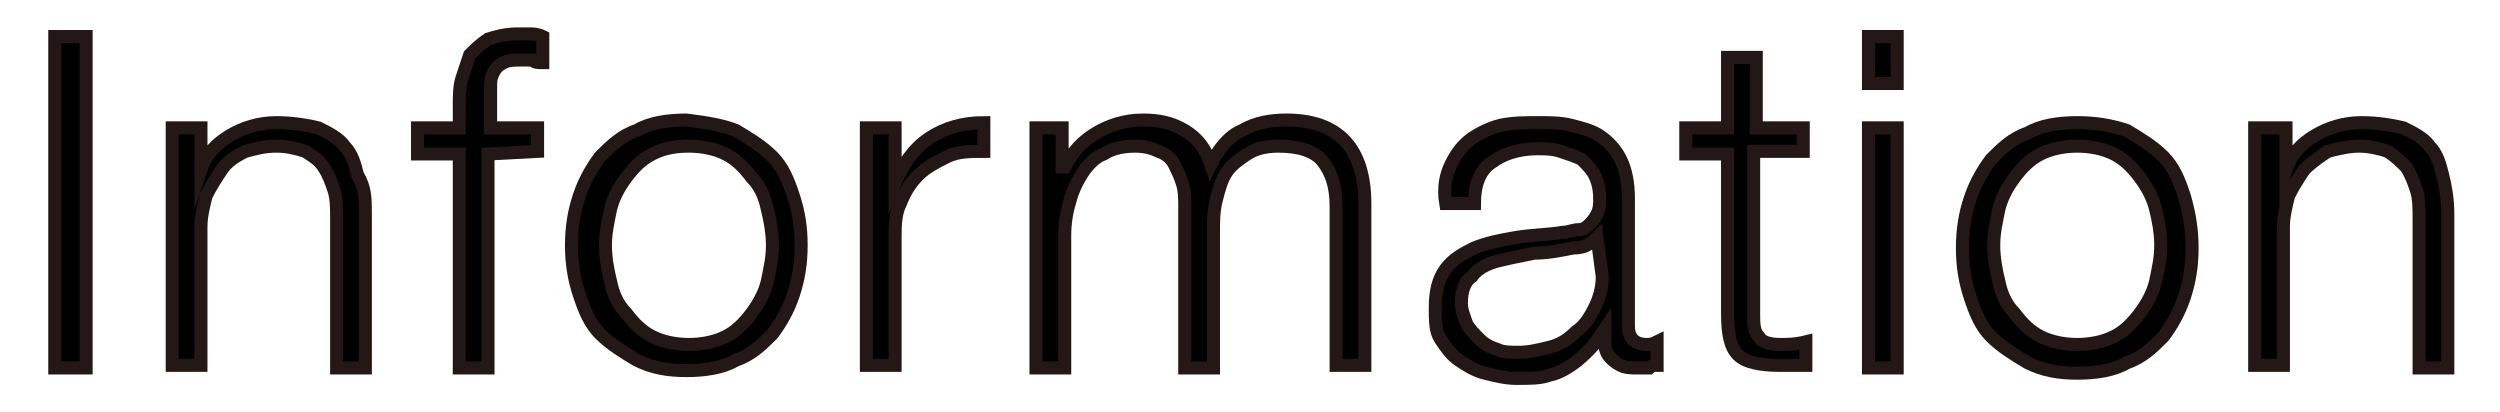
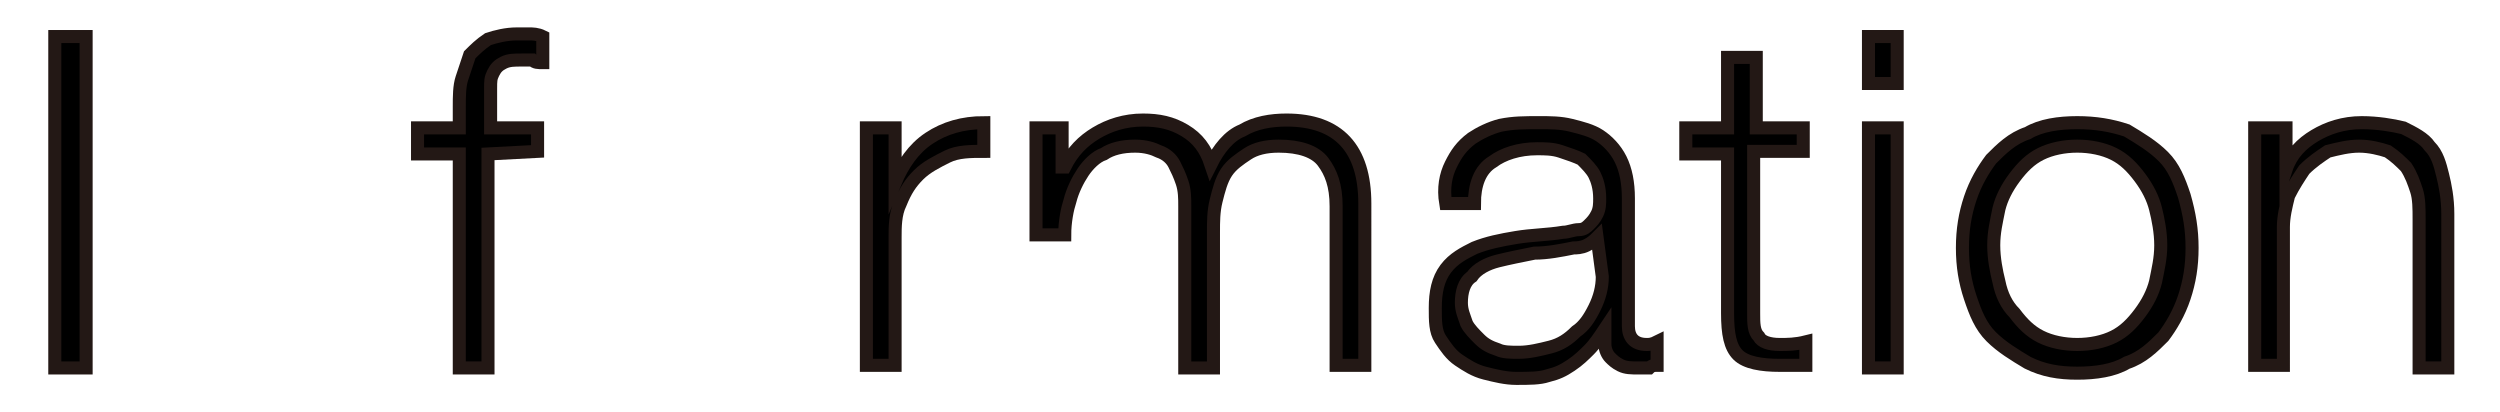
<svg xmlns="http://www.w3.org/2000/svg" version="1.1" id="レイヤー_1" x="0px" y="0px" viewBox="0 0 95.8 15.8" style="enable-background:new 0 0 95.8 15.8;" xml:space="preserve">
  <style type="text/css">
	.st0{stroke:#231815;stroke-width:0.5;stroke-miterlimit:10;}
</style>
  <g>
    <g>
      <path class="st0" d="M3.3,1.4v12.7H2.1V1.4H3.3z" />
-       <path class="st0" d="M7.7,4.9v1.6l0,0c0.2-0.6,0.6-1,1.1-1.3s1.1-0.5,1.8-0.5c0.6,0,1.2,0.1,1.6,0.2c0.4,0.2,0.8,0.4,1,0.7    c0.3,0.3,0.4,0.7,0.5,1.1C14,7.2,14,7.6,14,8.2v5.9h-1.1V8.4c0-0.4,0-0.8-0.1-1.1c-0.1-0.3-0.2-0.6-0.4-0.9    C12.2,6.1,12,6,11.7,5.8c-0.3-0.1-0.7-0.2-1.1-0.2c-0.5,0-0.8,0.1-1.2,0.2C9,6,8.7,6.2,8.5,6.5s-0.4,0.6-0.6,1    C7.8,7.9,7.7,8.3,7.7,8.7V14H6.6V4.9H7.7z" />
      <path class="st0" d="M18.7,5.9v8.2h-1.1V5.9H16v-1h1.6V4.1c0-0.4,0-0.8,0.1-1.1s0.2-0.6,0.3-0.9c0.2-0.2,0.4-0.4,0.7-0.6    c0.3-0.1,0.7-0.2,1.1-0.2c0.2,0,0.3,0,0.5,0c0.1,0,0.3,0,0.5,0.1v1c-0.2,0-0.3,0-0.4-0.1c-0.1,0-0.3,0-0.4,0c-0.3,0-0.5,0-0.7,0.1    S19,2.6,18.9,2.8s-0.1,0.3-0.1,0.6c0,0.2,0,0.4,0,0.7v0.8h1.8v0.9L18.7,5.9L18.7,5.9z" />
-       <path class="st0" d="M28.2,5c0.5,0.3,1,0.6,1.4,1s0.6,0.9,0.8,1.5c0.2,0.6,0.3,1.2,0.3,1.9s-0.1,1.3-0.3,1.9    c-0.2,0.6-0.5,1.1-0.8,1.5c-0.4,0.4-0.8,0.8-1.4,1c-0.5,0.3-1.2,0.4-1.9,0.4c-0.7,0-1.3-0.1-1.9-0.4c-0.5-0.3-1-0.6-1.4-1    s-0.6-0.9-0.8-1.5c-0.2-0.6-0.3-1.2-0.3-1.9s0.1-1.3,0.3-1.9C22.4,6.9,22.7,6.4,23,6c0.4-0.4,0.8-0.8,1.4-1    c0.5-0.3,1.2-0.4,1.9-0.4C27.1,4.7,27.7,4.8,28.2,5z M25,5.9c-0.4,0.2-0.7,0.5-1,0.9S23.5,7.6,23.4,8c-0.1,0.5-0.2,0.9-0.2,1.4    s0.1,1,0.2,1.4c0.1,0.5,0.3,0.9,0.6,1.2c0.3,0.4,0.6,0.7,1,0.9s0.9,0.3,1.4,0.3s1-0.1,1.4-0.3s0.7-0.5,1-0.9s0.5-0.8,0.6-1.2    c0.1-0.5,0.2-0.9,0.2-1.4s-0.1-1-0.2-1.4c-0.1-0.5-0.3-0.9-0.6-1.2c-0.3-0.4-0.6-0.7-1-0.9c-0.4-0.2-0.9-0.3-1.4-0.3    C25.8,5.6,25.4,5.7,25,5.9z" />
      <path class="st0" d="M34.3,4.9V7l0,0c0.3-0.7,0.7-1.3,1.3-1.7c0.6-0.4,1.3-0.6,2.1-0.6v1.1c-0.5,0-1,0-1.4,0.2s-0.8,0.4-1.1,0.7    c-0.3,0.3-0.5,0.6-0.7,1.1c-0.2,0.4-0.2,0.9-0.2,1.3V14h-1.1V4.9H34.3z" />
-       <path class="st0" d="M40.7,4.9v1.5h0.1c0.3-0.6,0.7-1,1.2-1.3c0.5-0.3,1.1-0.5,1.8-0.5c0.6,0,1.1,0.1,1.6,0.4s0.8,0.7,1,1.3    c0.3-0.6,0.7-1.1,1.2-1.3c0.5-0.3,1.1-0.4,1.7-0.4c2,0,3,1.1,3,3.2V14h-1.1V7.9c0-0.8-0.2-1.3-0.5-1.7c-0.3-0.4-0.9-0.6-1.7-0.6    c-0.5,0-0.9,0.1-1.2,0.3c-0.3,0.2-0.6,0.4-0.8,0.7c-0.2,0.3-0.3,0.7-0.4,1.1c-0.1,0.4-0.1,0.8-0.1,1.2v5.2h-1.1V7.9    c0-0.3,0-0.6-0.1-0.9S45.1,6.5,45,6.3s-0.3-0.4-0.6-0.5c-0.2-0.1-0.5-0.2-0.9-0.2c-0.5,0-0.9,0.1-1.2,0.3C42,6,41.7,6.3,41.5,6.6    c-0.2,0.3-0.4,0.7-0.5,1.1C40.9,8,40.8,8.5,40.8,9v5.1h-1.1V4.9H40.7z" />
+       <path class="st0" d="M40.7,4.9v1.5h0.1c0.3-0.6,0.7-1,1.2-1.3c0.5-0.3,1.1-0.5,1.8-0.5c0.6,0,1.1,0.1,1.6,0.4s0.8,0.7,1,1.3    c0.3-0.6,0.7-1.1,1.2-1.3c0.5-0.3,1.1-0.4,1.7-0.4c2,0,3,1.1,3,3.2V14h-1.1V7.9c0-0.8-0.2-1.3-0.5-1.7c-0.3-0.4-0.9-0.6-1.7-0.6    c-0.5,0-0.9,0.1-1.2,0.3c-0.3,0.2-0.6,0.4-0.8,0.7c-0.2,0.3-0.3,0.7-0.4,1.1c-0.1,0.4-0.1,0.8-0.1,1.2v5.2h-1.1V7.9    c0-0.3,0-0.6-0.1-0.9S45.1,6.5,45,6.3s-0.3-0.4-0.6-0.5c-0.2-0.1-0.5-0.2-0.9-0.2c-0.5,0-0.9,0.1-1.2,0.3C42,6,41.7,6.3,41.5,6.6    c-0.2,0.3-0.4,0.7-0.5,1.1C40.9,8,40.8,8.5,40.8,9h-1.1V4.9H40.7z" />
      <path class="st0" d="M55.6,6.3c0.2-0.4,0.4-0.7,0.8-1c0.3-0.2,0.7-0.4,1.1-0.5C58,4.7,58.4,4.7,59,4.7c0.4,0,0.8,0,1.2,0.1    S61,5,61.3,5.2c0.3,0.2,0.6,0.5,0.8,0.9s0.3,0.9,0.3,1.5v4.9c0,0.4,0.2,0.7,0.7,0.7c0.1,0,0.2,0,0.4-0.1V14c-0.1,0-0.2,0-0.3,0.1    c-0.1,0-0.2,0-0.4,0c-0.3,0-0.5,0-0.7-0.1s-0.3-0.2-0.4-0.3c-0.1-0.1-0.2-0.3-0.2-0.5s0-0.4,0-0.6l0,0c-0.2,0.3-0.4,0.6-0.6,0.8    c-0.2,0.2-0.4,0.4-0.7,0.6c-0.3,0.2-0.5,0.3-0.9,0.4c-0.3,0.1-0.7,0.1-1.2,0.1c-0.4,0-0.8-0.1-1.2-0.2c-0.4-0.1-0.7-0.3-1-0.5    s-0.5-0.5-0.7-0.8S55,12.3,55,11.8c0-0.6,0.1-1.1,0.4-1.5c0.3-0.4,0.7-0.6,1.1-0.8c0.5-0.2,1-0.3,1.6-0.4C58.7,9,59.3,9,59.9,8.9    c0.2,0,0.4-0.1,0.6-0.1c0.2,0,0.3-0.1,0.4-0.2c0.1-0.1,0.2-0.2,0.3-0.4c0.1-0.2,0.1-0.4,0.1-0.6c0-0.4-0.1-0.7-0.2-0.9    c-0.1-0.2-0.3-0.4-0.5-0.6c-0.2-0.1-0.5-0.2-0.8-0.3c-0.3-0.1-0.6-0.1-0.9-0.1c-0.7,0-1.3,0.2-1.7,0.5c-0.5,0.3-0.7,0.9-0.7,1.6    h-1.1C55.3,7.2,55.4,6.7,55.6,6.3z M61.2,9.1c-0.1,0.1-0.2,0.2-0.4,0.3s-0.4,0.1-0.5,0.1c-0.5,0.1-1,0.2-1.5,0.2    c-0.5,0.1-1,0.2-1.4,0.3s-0.8,0.3-1,0.6c-0.3,0.2-0.4,0.6-0.4,1c0,0.3,0.1,0.5,0.2,0.8c0.1,0.2,0.3,0.4,0.5,0.6    c0.2,0.2,0.4,0.3,0.7,0.4c0.2,0.1,0.5,0.1,0.8,0.1c0.4,0,0.8-0.1,1.2-0.2c0.4-0.1,0.7-0.3,1-0.6c0.3-0.2,0.5-0.5,0.7-0.9    s0.3-0.8,0.3-1.2L61.2,9.1L61.2,9.1z" />
      <path class="st0" d="M69.1,4.9v0.9h-1.9V12c0,0.4,0,0.7,0.2,0.9c0.1,0.2,0.4,0.3,0.8,0.3c0.3,0,0.6,0,1-0.1V14c-0.2,0-0.3,0-0.5,0    s-0.3,0-0.5,0c-0.7,0-1.3-0.1-1.6-0.4s-0.4-0.8-0.4-1.6V5.9h-1.6v-1h1.6V2.2h1.1v2.7H69.1z" />
      <path class="st0" d="M72.7,1.4v1.8h-1.1V1.4H72.7z M72.7,4.9v9.2h-1.1V4.9H72.7z" />
      <path class="st0" d="M81.5,5c0.5,0.3,1,0.6,1.4,1s0.6,0.9,0.8,1.5c0.2,0.7,0.3,1.3,0.3,2s-0.1,1.3-0.3,1.9    c-0.2,0.6-0.5,1.1-0.8,1.5c-0.4,0.4-0.8,0.8-1.4,1c-0.5,0.3-1.2,0.4-1.9,0.4s-1.3-0.1-1.9-0.4c-0.5-0.3-1-0.6-1.4-1    s-0.6-0.9-0.8-1.5c-0.2-0.6-0.3-1.2-0.3-1.9s0.1-1.3,0.3-1.9C75.7,7,76,6.5,76.3,6.1c0.4-0.4,0.8-0.8,1.4-1    c0.5-0.3,1.2-0.4,1.9-0.4S80.9,4.8,81.5,5z M78.2,5.9c-0.4,0.2-0.7,0.5-1,0.9S76.7,7.6,76.6,8c-0.1,0.5-0.2,0.9-0.2,1.4    s0.1,1,0.2,1.4c0.1,0.5,0.3,0.9,0.6,1.2c0.3,0.4,0.6,0.7,1,0.9s0.9,0.3,1.4,0.3s1-0.1,1.4-0.3s0.7-0.5,1-0.9s0.5-0.8,0.6-1.2    c0.1-0.5,0.2-0.9,0.2-1.4s-0.1-1-0.2-1.4c-0.1-0.4-0.3-0.8-0.6-1.2c-0.3-0.4-0.6-0.7-1-0.9c-0.4-0.2-0.9-0.3-1.4-0.3    S78.6,5.7,78.2,5.9z" />
      <path class="st0" d="M87.6,4.9v1.6l0,0c0.2-0.6,0.6-1,1.1-1.3s1.1-0.5,1.8-0.5c0.6,0,1.2,0.1,1.6,0.2c0.4,0.2,0.8,0.4,1,0.7    c0.3,0.3,0.4,0.7,0.5,1.1s0.2,0.9,0.2,1.5v5.9h-1.1V8.4c0-0.4,0-0.8-0.1-1.1c-0.1-0.3-0.2-0.6-0.4-0.9C92,6.2,91.8,6,91.5,5.8    c-0.3-0.1-0.7-0.2-1.1-0.2s-0.8,0.1-1.2,0.2c-0.3,0.2-0.6,0.4-0.9,0.7c-0.2,0.3-0.4,0.6-0.6,1c-0.1,0.4-0.2,0.8-0.2,1.2V14h-1.1    V4.9H87.6z" />
    </g>
  </g>
</svg>